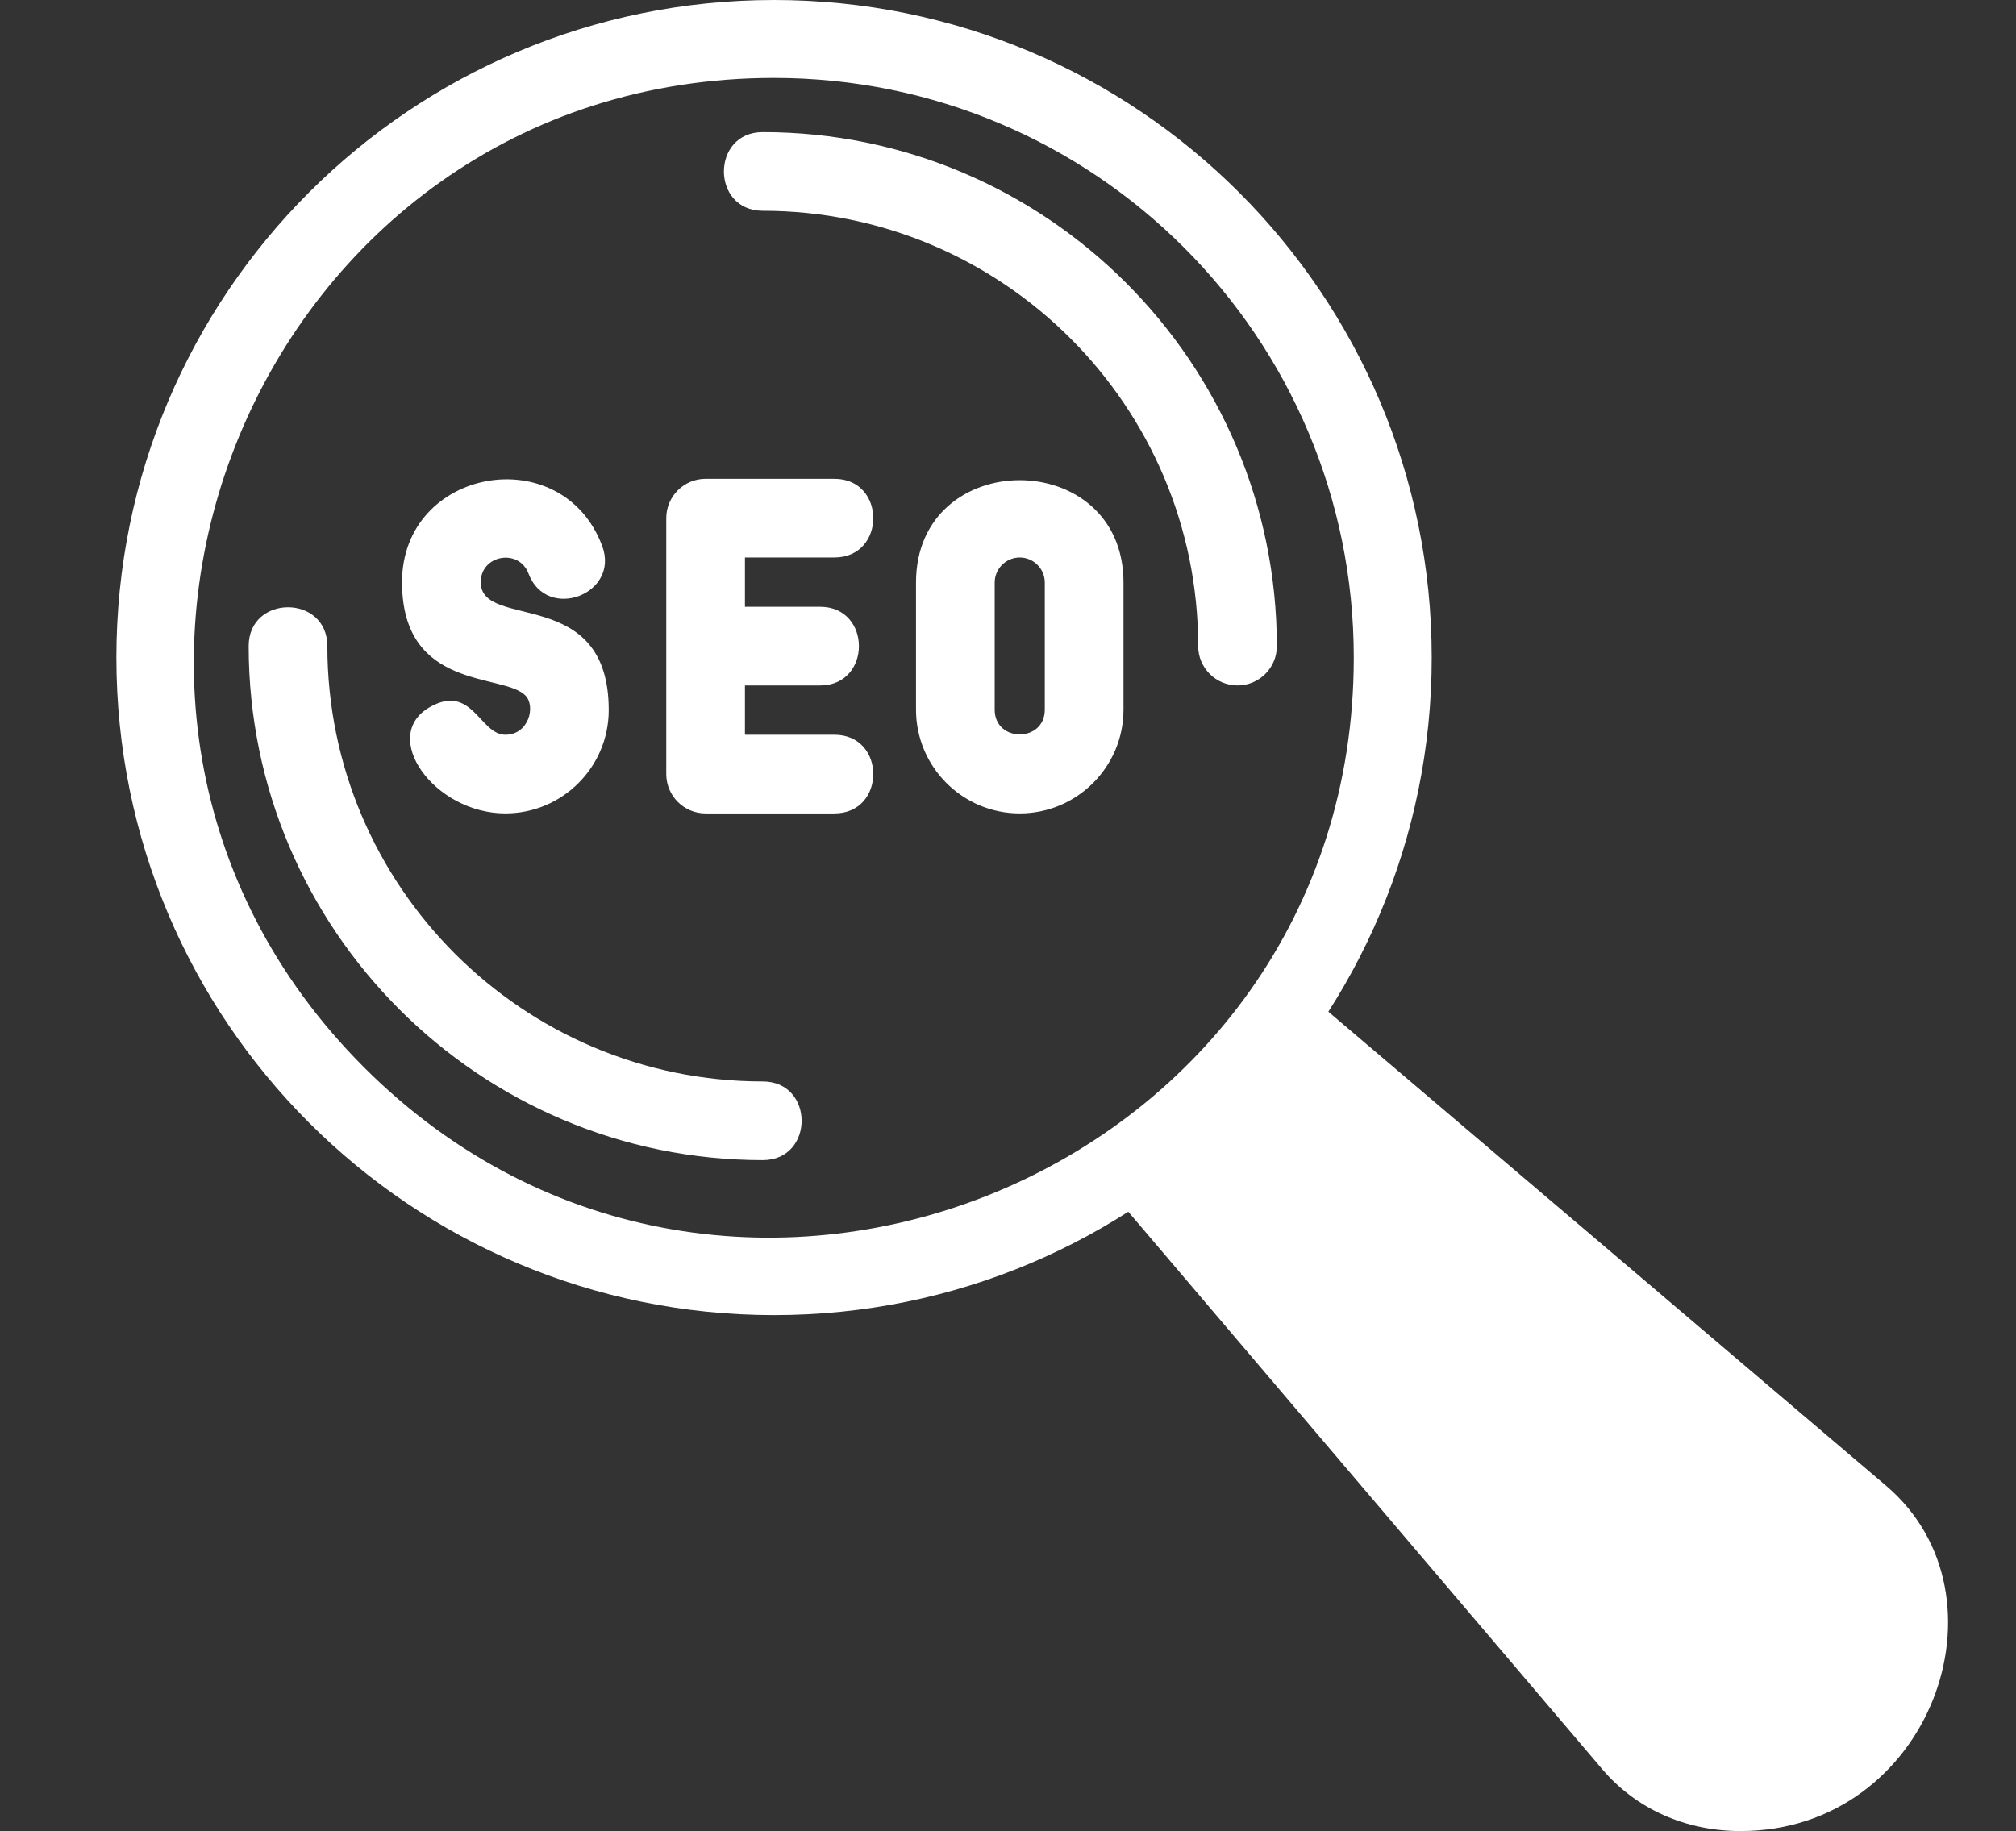
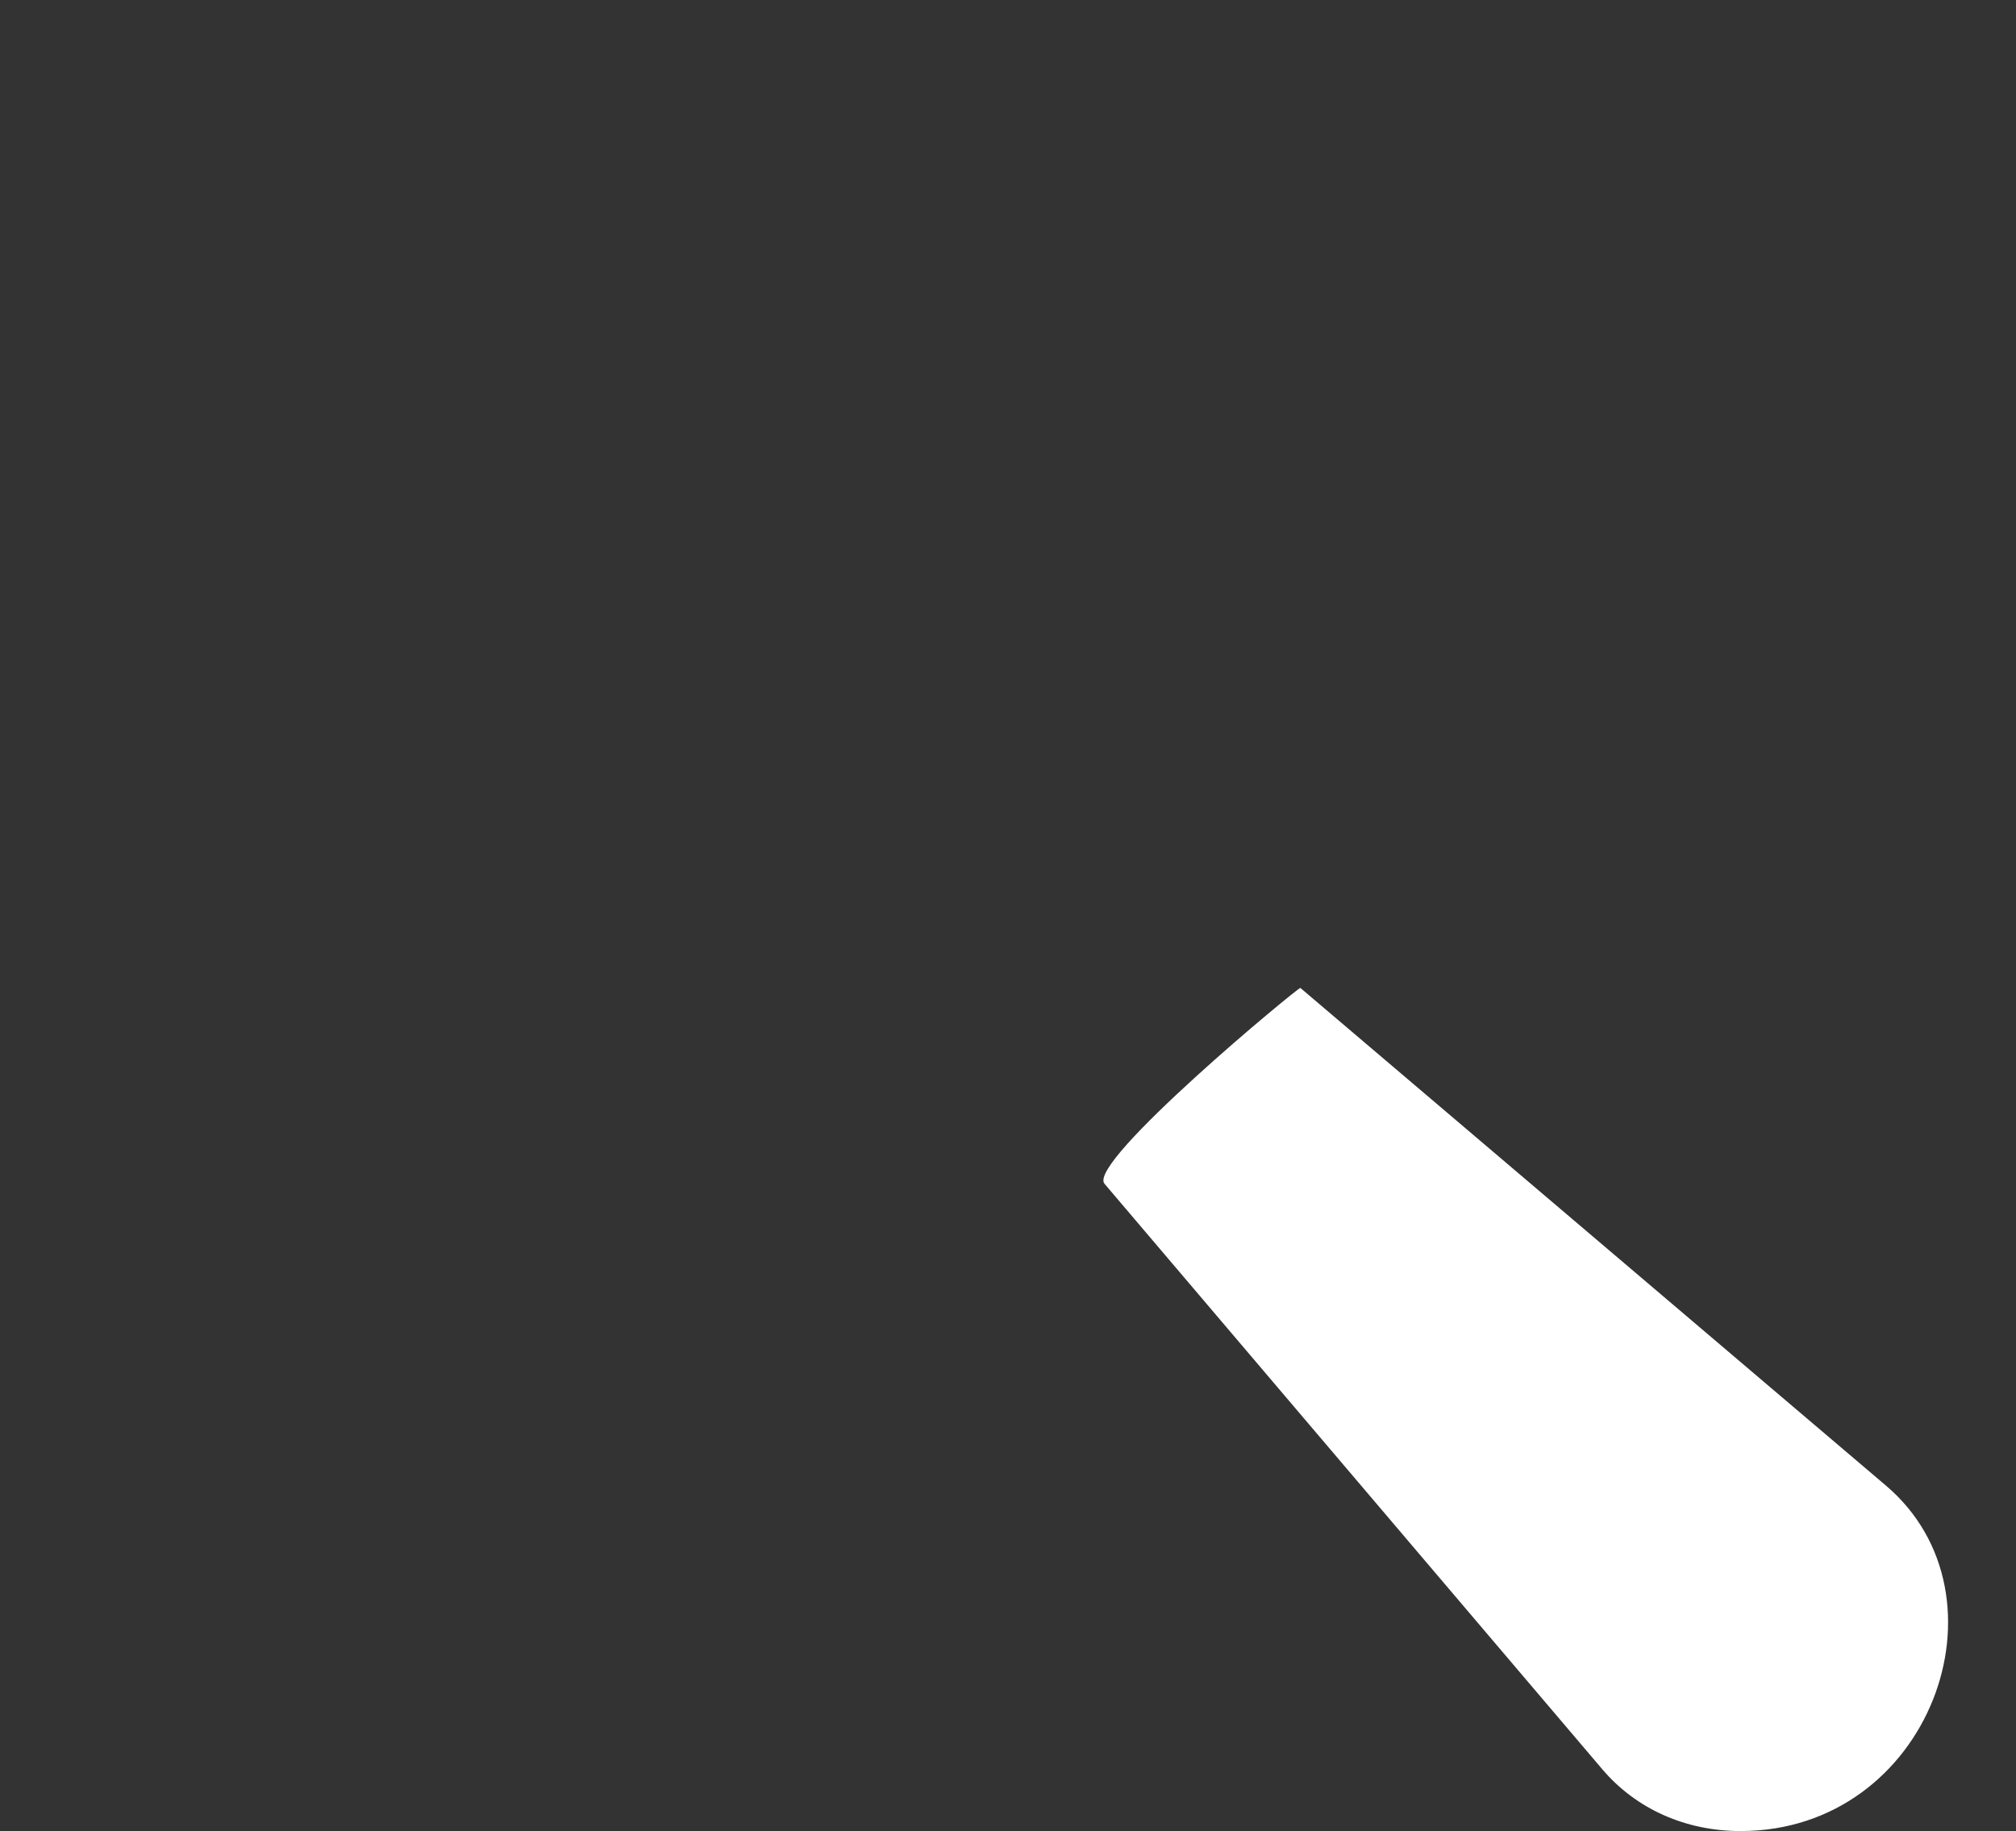
<svg xmlns="http://www.w3.org/2000/svg" clip-rule="evenodd" fill="#ffffff" fill-rule="evenodd" height="1706.7" image-rendering="optimizeQuality" preserveAspectRatio="xMidYMid meet" shape-rendering="geometricPrecision" text-rendering="geometricPrecision" version="1" viewBox="-108.6 0.0 1878.7 1706.7" width="1878.7" zoomAndPan="magnify">
  <rect x="-108.6" y="0.0" width="1878.7" height="1706.7" fill="#333333" stroke="none" />
  <g id="change1_1">
-     <path d="M612.73 1225.75c-338.66,0 -612.88,-274.2 -612.88,-612.87 0,-338.67 274.21,-612.88 612.88,-612.88 338.68,0 612.88,274.2 612.88,612.88 0,338.67 -274.22,612.87 -612.88,612.87zm0 -1153.12c-480.42,0 -721.37,582.92 -382.03,922.25 339.45,339.43 922.29,98.28 922.29,-382 0,-298.56 -241.7,-540.25 -540.26,-540.25z" />
    <path d="M1513.53 1706.67c-51.05,0 -97.33,-20.37 -129.02,-57.67l-463.84 -545.67c-16.86,-19.83 181.15,-183.69 182.54,-182.51l545.66 463.82c121.2,103.01 40.85,322.02 -135.34,322.02z" />
-     <path d="M585.61 565.56l70.02 0c48.28,0 48.28,73.33 0,73.33l-70.02 0 0 45.95 83.38 0c48.28,0 48.28,73.33 0,73.33l-120.04 0c-20.24,0 -36.66,-16.43 -36.66,-36.67l0 -238.56c0,-20.24 16.43,-36.66 36.66,-36.66l120.04 0c48.28,0 48.28,73.33 0,73.33l-83.38 0 0 45.95zm16.61 515.76c-264.18,0 -479.08,-214.92 -479.08,-479.09 0,-48.28 73.33,-48.28 73.33,0 0,223.72 182.03,405.75 405.75,405.75 48.28,0 48.28,73.34 0,73.34zm442.41 -442.44c-20.24,0 -36.66,-16.43 -36.66,-36.67 0,-223.72 -182.03,-405.75 -405.75,-405.75 -48.28,0 -48.28,-73.33 0,-73.33 264.21,0 478.89,214.94 479.08,479.07 0.02,20.25 -16.42,36.68 -36.67,36.68zm-682.26 119.28c-66.7,0 -118.07,-72.52 -69.98,-99.33 39.17,-21.83 46.16,26.01 69.97,26.01 21.74,0 28.45,-26.43 18.72,-36.54 -20.34,-21.12 -115.02,-4 -115.02,-105.7 0,-106.72 149.04,-133.21 186.44,-33.92 17.02,45.19 -51.61,71.01 -68.62,25.84 -8.87,-23.54 -44.48,-17.42 -44.48,8.08 0,45.43 119.3,2.11 119.28,119.27 -0.01,53.1 -43.2,96.28 -96.31,96.28zm479.34 0c-53.32,0 -96.68,-43.35 -96.68,-96.67l0 -118.5c0,-127.25 193.35,-127.25 193.35,0l0 118.5c0,53.31 -43.36,96.67 -96.67,96.67zm0 -238.53c-12.87,0 -23.35,10.48 -23.35,23.35l0 118.5c0,30.74 46.68,30.75 46.68,-0l0 -118.5c0,-12.86 -10.46,-23.35 -23.32,-23.35z" />
  </g>
</svg>